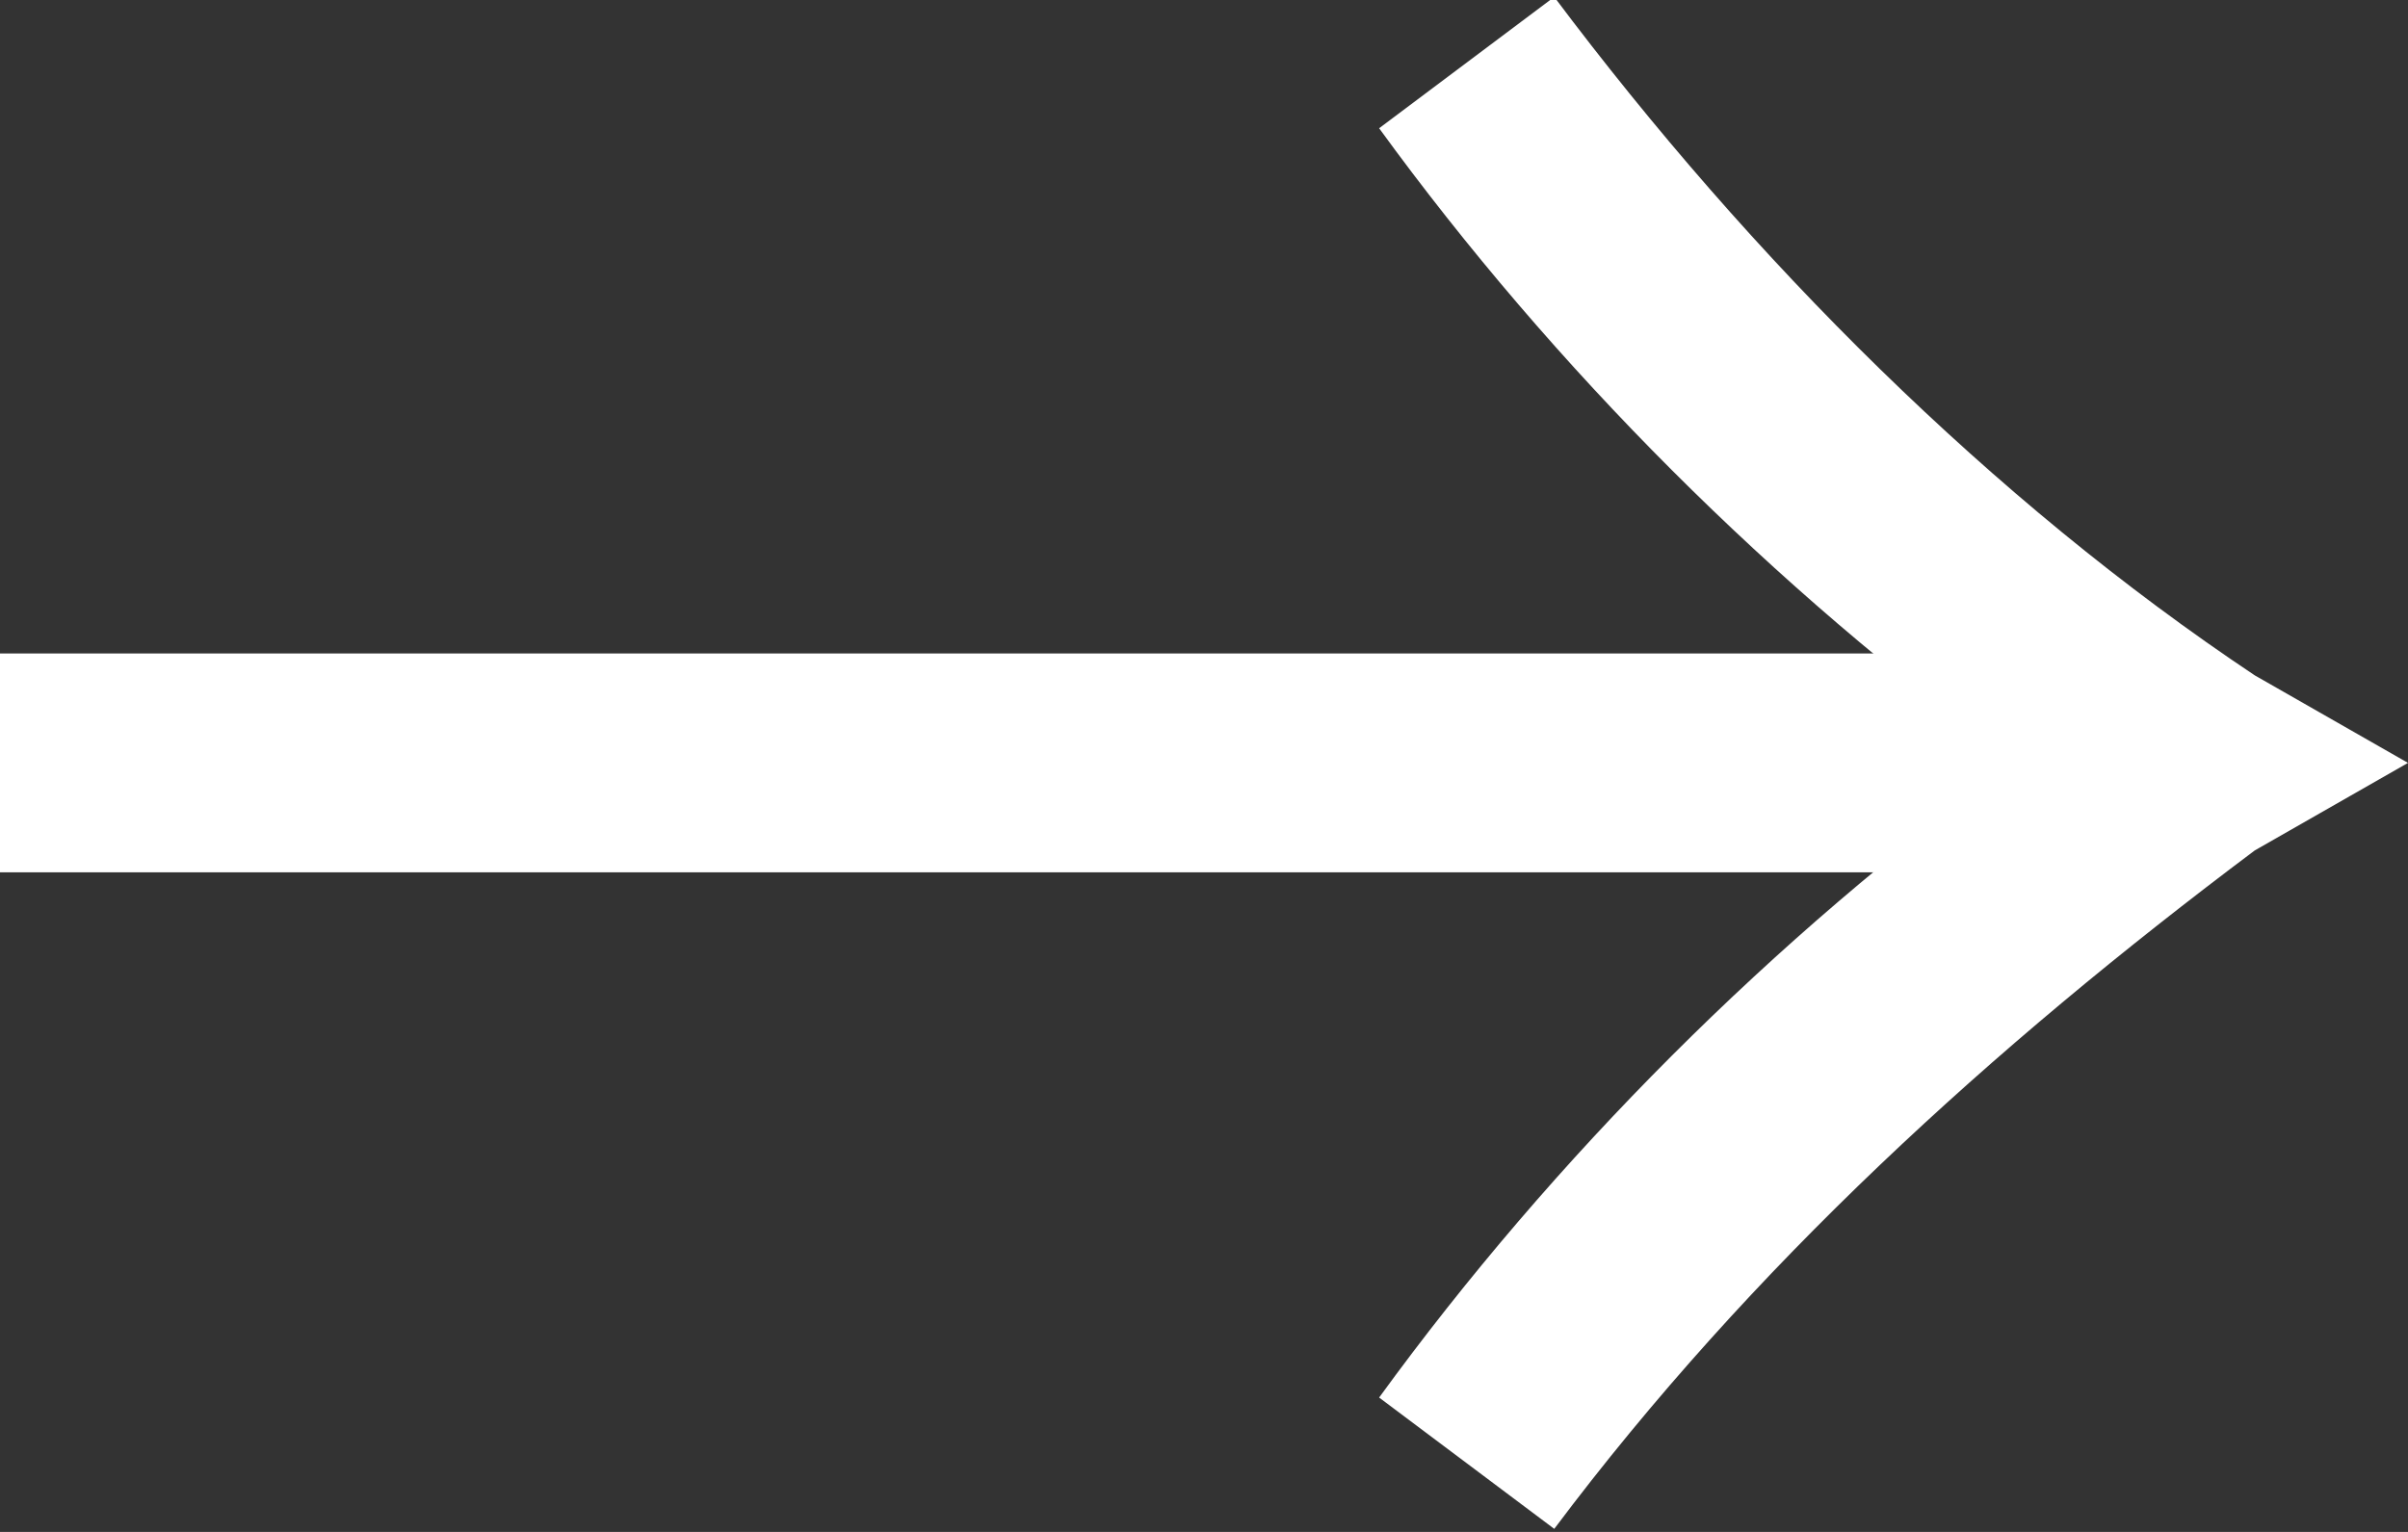
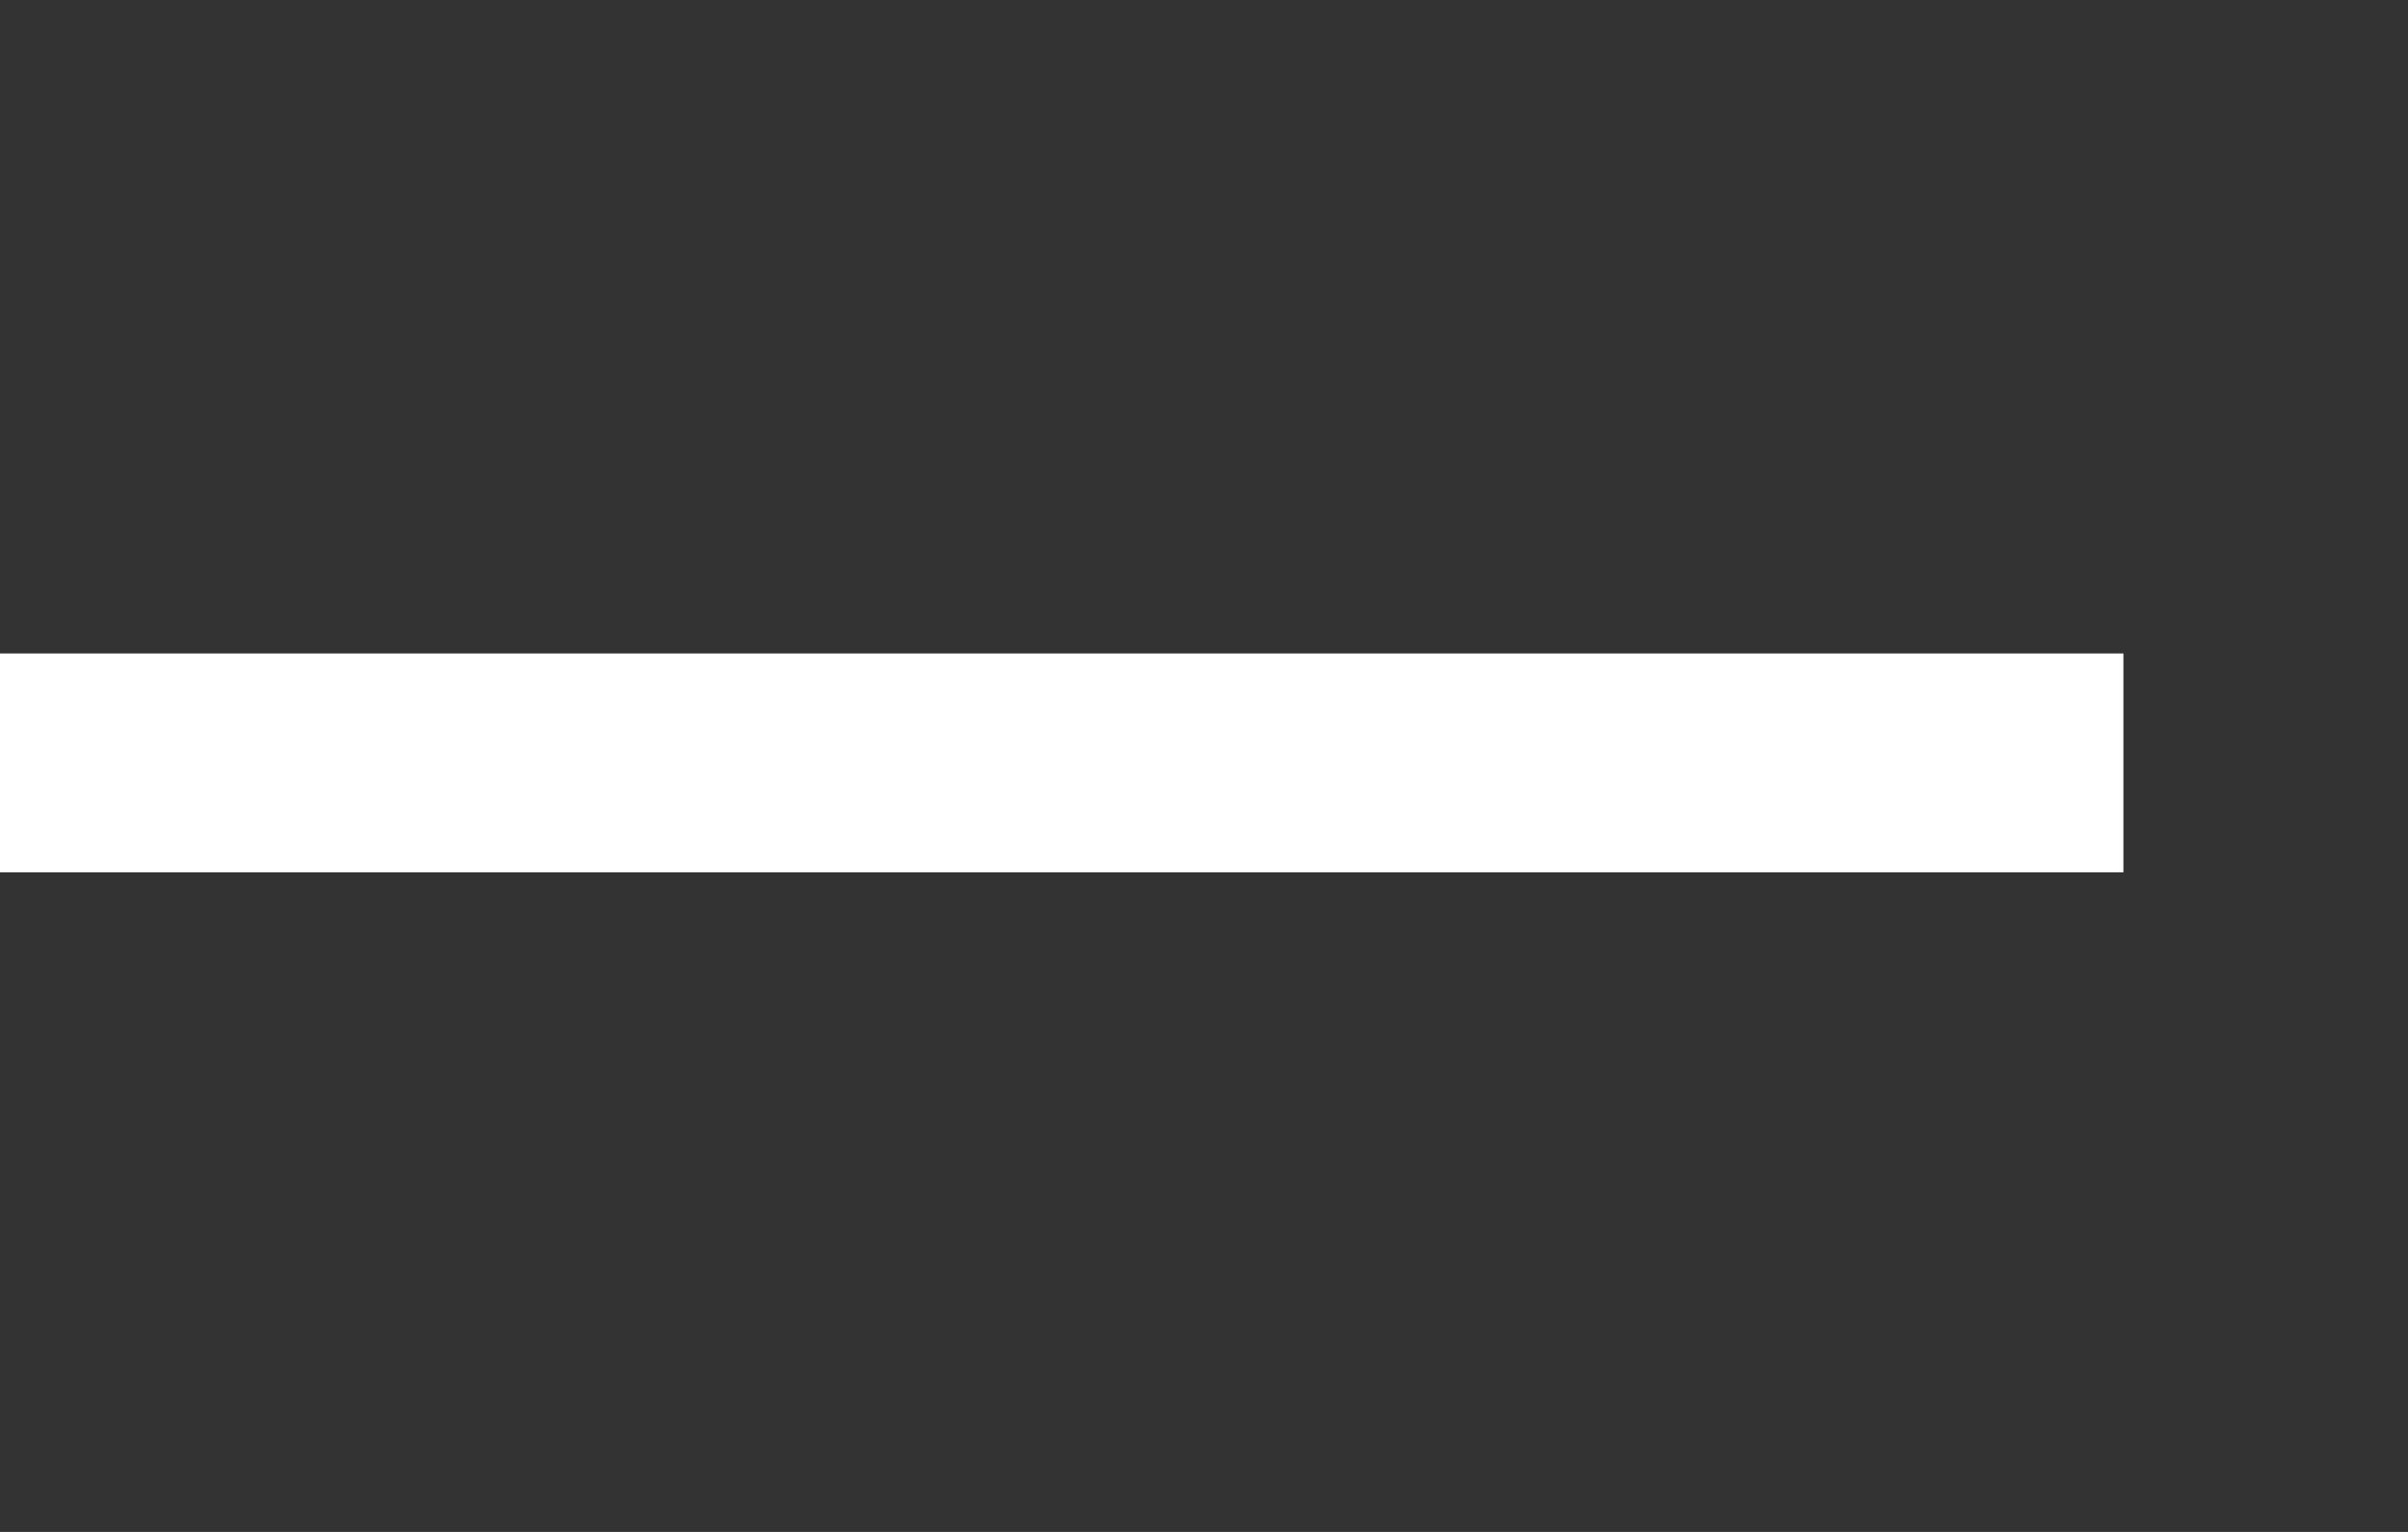
<svg xmlns="http://www.w3.org/2000/svg" version="1.1" id="arrow" x="0px" y="0px" viewBox="0 0 11 7" style="enable-background:new 0 0 11 7;" xml:space="preserve">
  <rect x="0" y="0" width="11" height="7" fill="#333333" stroke="none" />
  <style type="text/css">
	.st0{fill:#FFFFFF;}
</style>
  <g id="グループ_710" transform="translate(0 0.286)">
    <path id="パス_5824" class="st0" d="M0,2.7h9.7v1H0V2.7z" />
-     <path id="パス_5825" class="st0" d="M7.1,6.7L6.3,6.1C7.1,5,8.1,4,9.2,3.2C8.1,2.4,7.1,1.4,6.3,0.3l0.8-0.6C8,0.9,9.1,2,10.3,2.8   L11,3.2l-0.7,0.4C9.1,4.5,8,5.5,7.1,6.7z" />
  </g>
</svg>